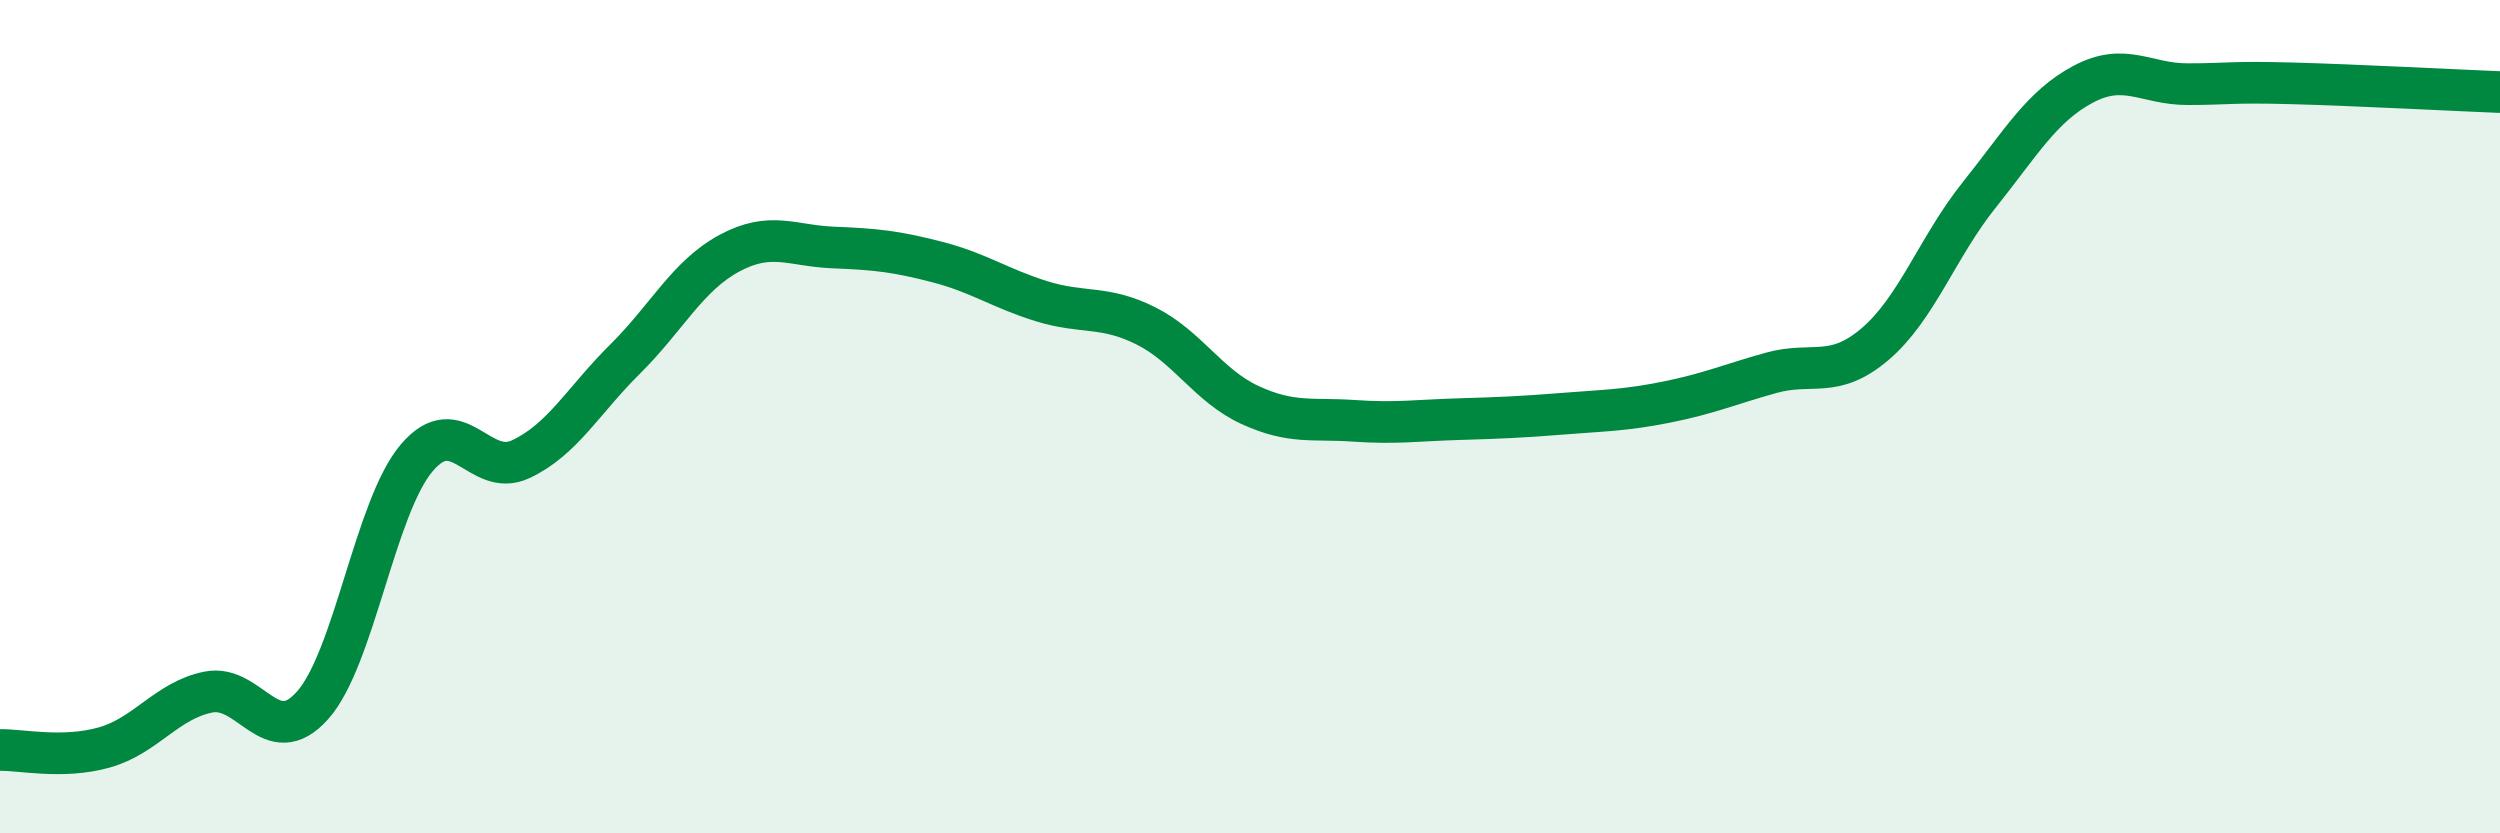
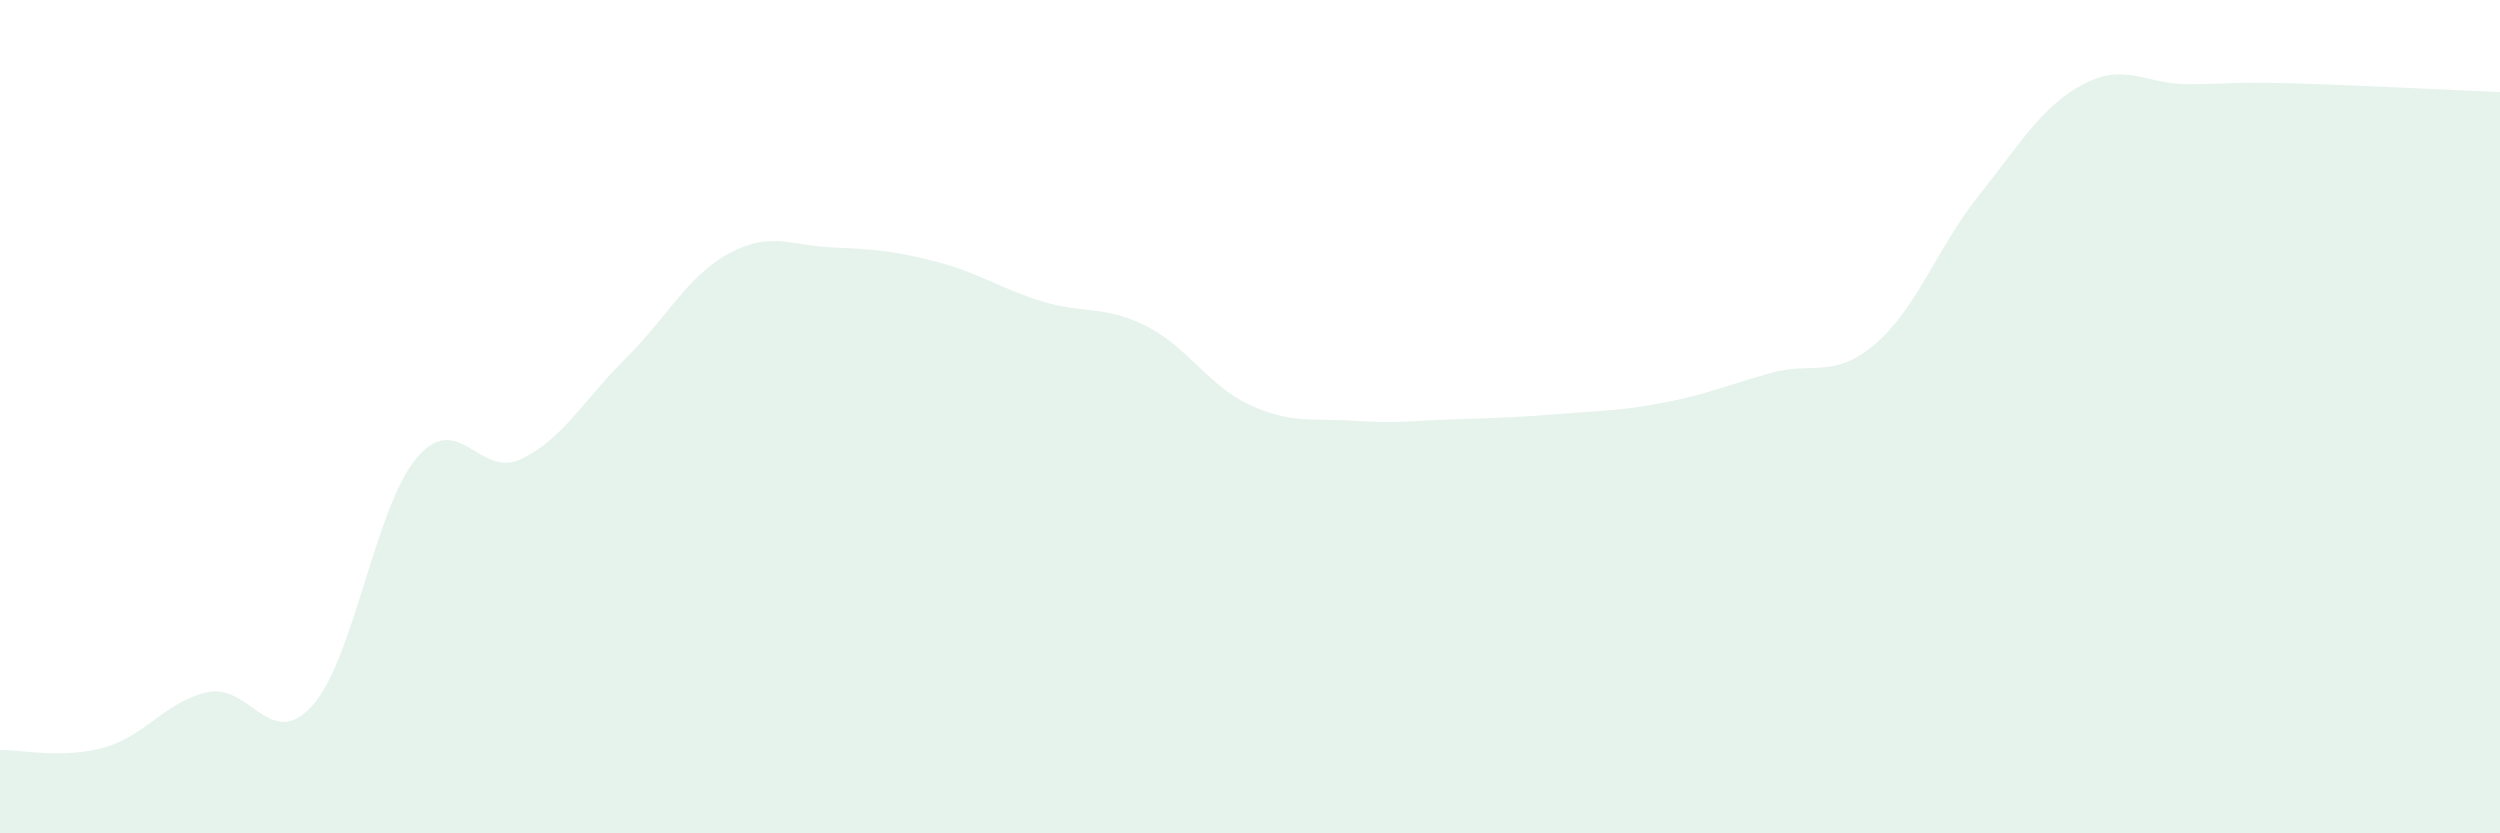
<svg xmlns="http://www.w3.org/2000/svg" width="60" height="20" viewBox="0 0 60 20">
  <path d="M 0,18 C 0.5,17.99 1.5,18.22 2.5,17.94 C 3.5,17.66 4,16.81 5,16.61 C 6,16.41 6.5,18.05 7.5,16.93 C 8.5,15.81 9,12.17 10,10.99 C 11,9.81 11.5,11.49 12.5,11.02 C 13.5,10.55 14,9.61 15,8.62 C 16,7.63 16.5,6.62 17.5,6.08 C 18.5,5.54 19,5.9 20,5.94 C 21,5.98 21.5,6.03 22.5,6.29 C 23.5,6.55 24,6.92 25,7.23 C 26,7.54 26.5,7.32 27.5,7.82 C 28.5,8.32 29,9.26 30,9.72 C 31,10.18 31.5,10.03 32.5,10.1 C 33.5,10.17 34,10.09 35,10.06 C 36,10.03 36.5,10.01 37.5,9.93 C 38.5,9.85 39,9.85 40,9.65 C 41,9.45 41.5,9.23 42.5,8.95 C 43.5,8.67 44,9.11 45,8.26 C 46,7.41 46.5,5.93 47.5,4.68 C 48.5,3.43 49,2.55 50,2.02 C 51,1.49 51.5,2.02 52.5,2.02 C 53.5,2.02 53.5,1.96 55,2 C 56.5,2.04 59,2.17 60,2.21L60 20L0 20Z" fill="#008740" opacity="0.1" stroke-linecap="round" stroke-linejoin="round" />
-   <path d="M 0,18 C 0.5,17.99 1.5,18.22 2.5,17.94 C 3.5,17.66 4,16.81 5,16.61 C 6,16.41 6.5,18.05 7.5,16.93 C 8.5,15.81 9,12.17 10,10.99 C 11,9.81 11.5,11.49 12.5,11.02 C 13.5,10.55 14,9.61 15,8.62 C 16,7.63 16.5,6.62 17.5,6.08 C 18.5,5.54 19,5.9 20,5.94 C 21,5.98 21.5,6.03 22.5,6.29 C 23.5,6.55 24,6.92 25,7.23 C 26,7.54 26.5,7.32 27.5,7.82 C 28.5,8.32 29,9.26 30,9.72 C 31,10.18 31.5,10.03 32.5,10.1 C 33.5,10.17 34,10.09 35,10.06 C 36,10.03 36.5,10.01 37.5,9.93 C 38.5,9.85 39,9.85 40,9.65 C 41,9.45 41.5,9.23 42.5,8.95 C 43.5,8.67 44,9.11 45,8.26 C 46,7.41 46.5,5.93 47.5,4.68 C 48.5,3.43 49,2.55 50,2.02 C 51,1.49 51.5,2.02 52.5,2.02 C 53.5,2.02 53.5,1.96 55,2 C 56.5,2.04 59,2.17 60,2.21" stroke="#008740" stroke-width="1" fill="none" stroke-linecap="round" stroke-linejoin="round" />
</svg>